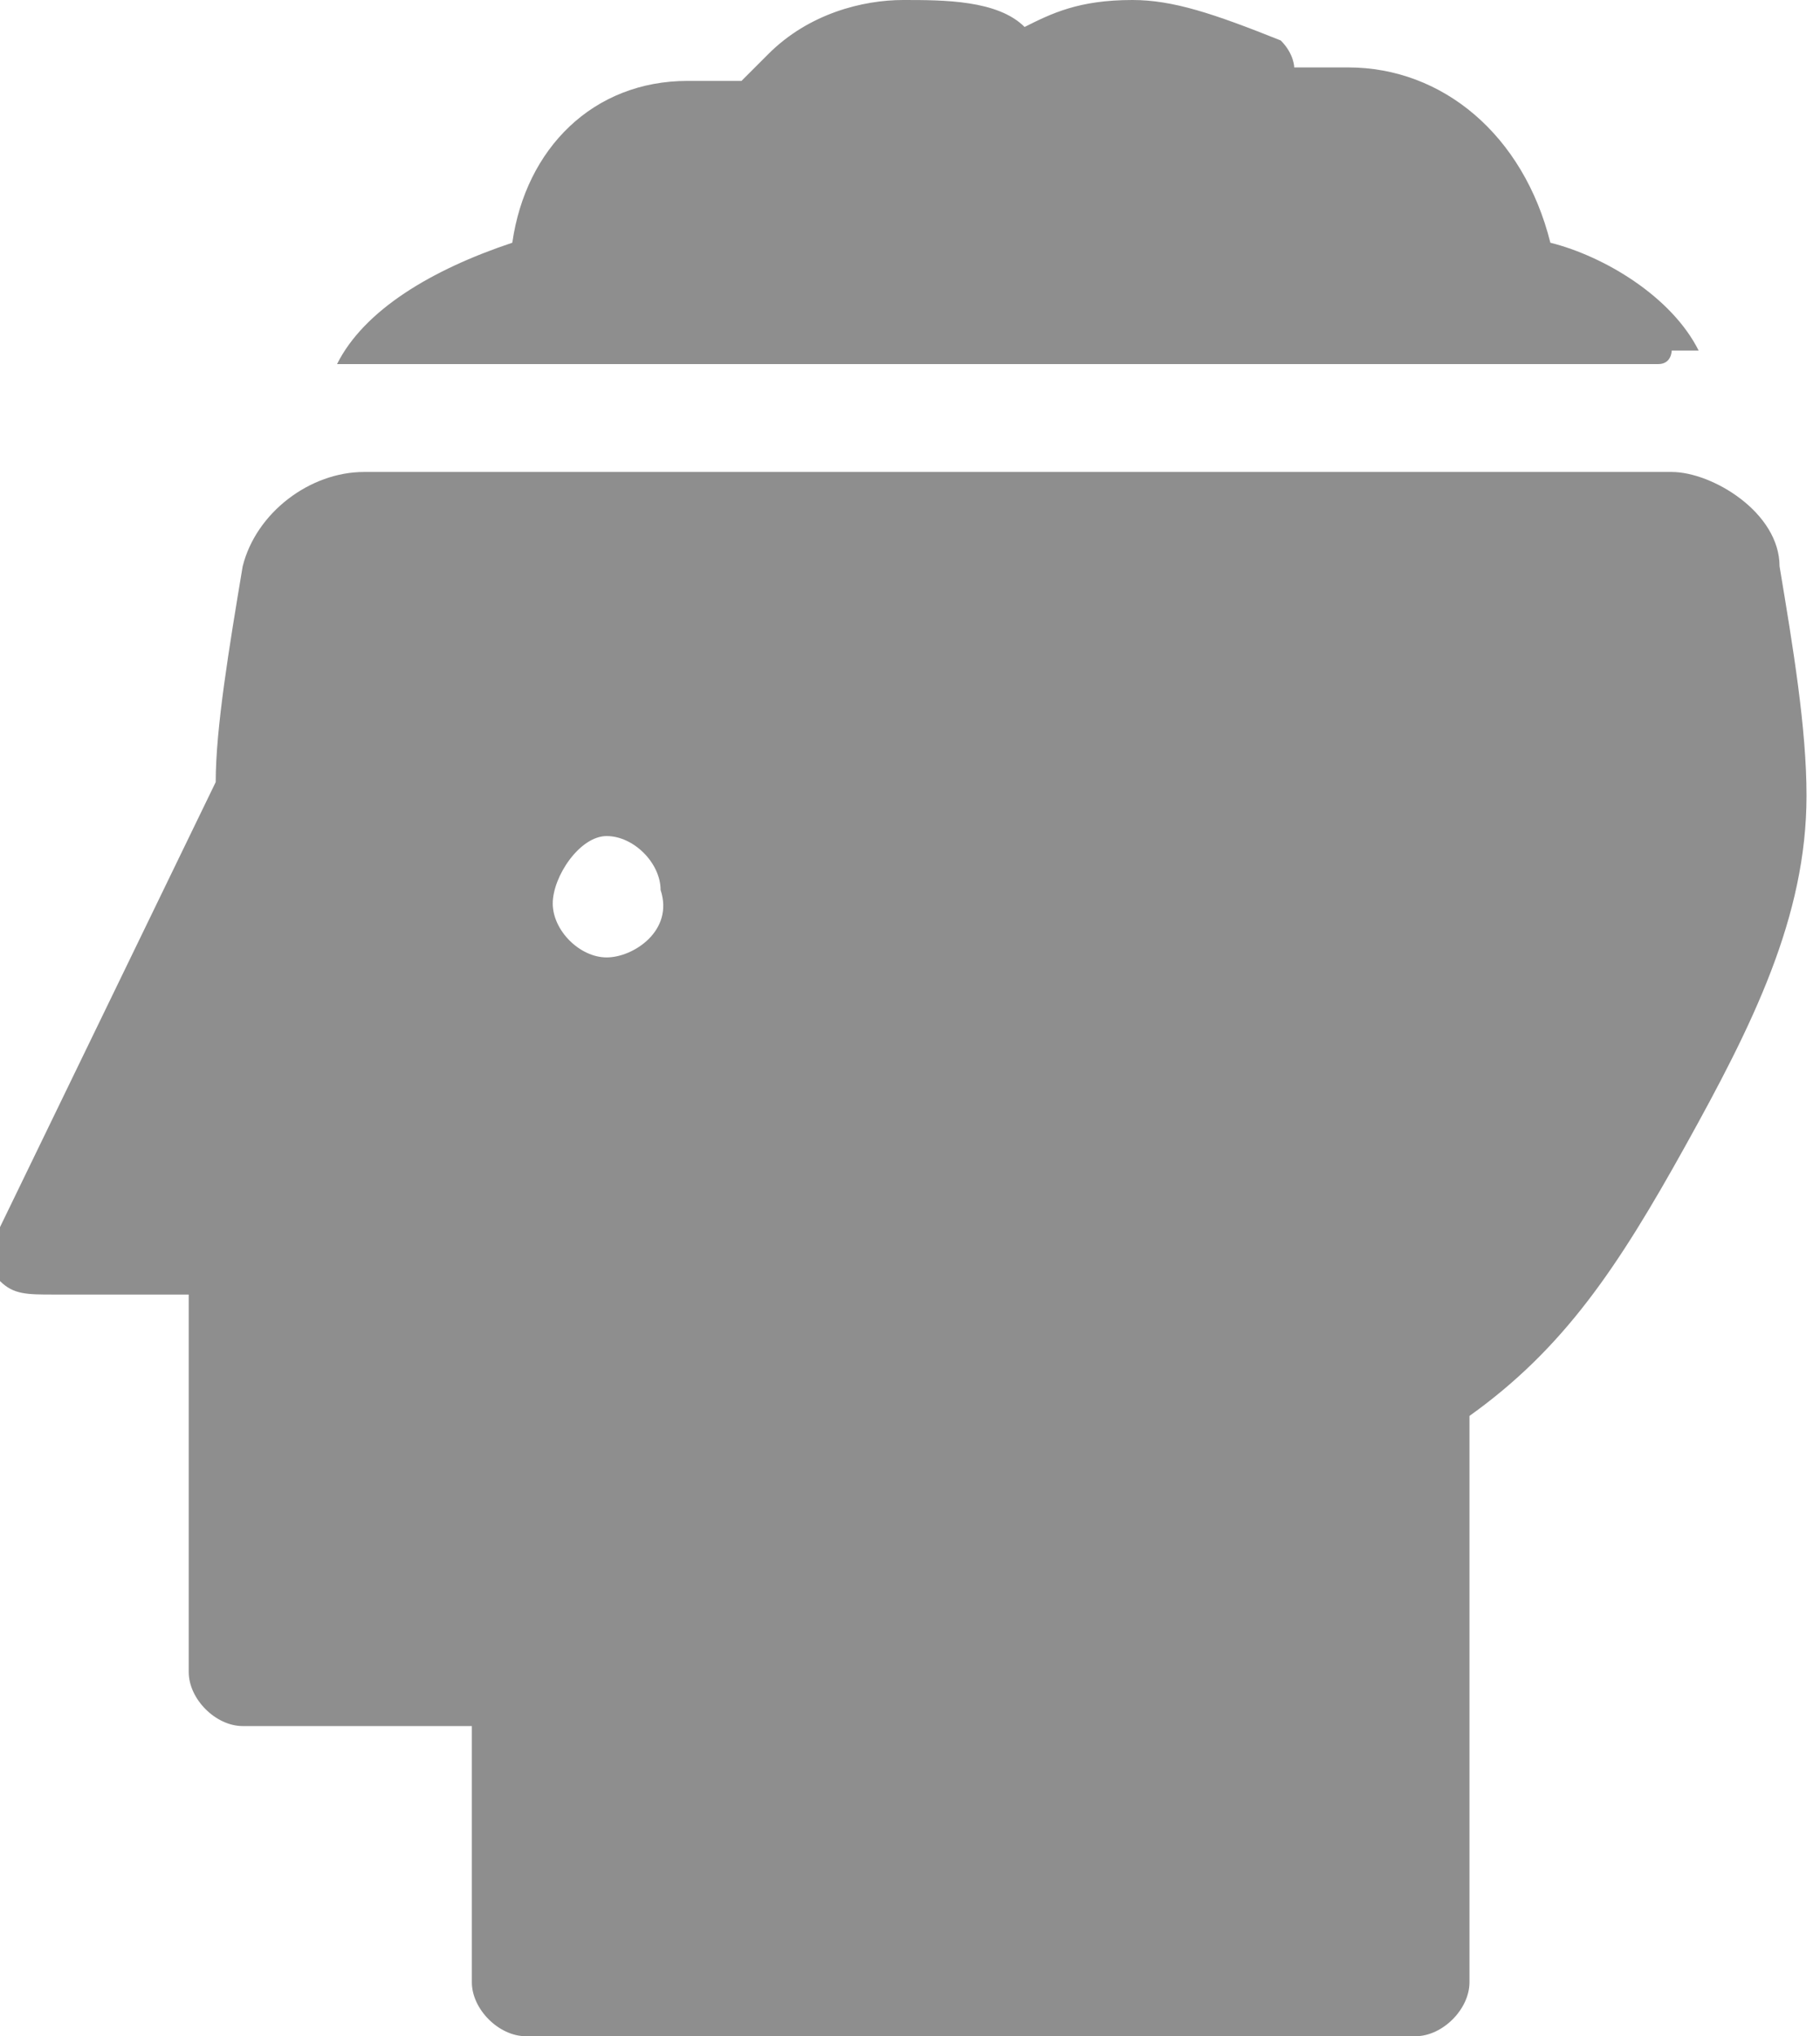
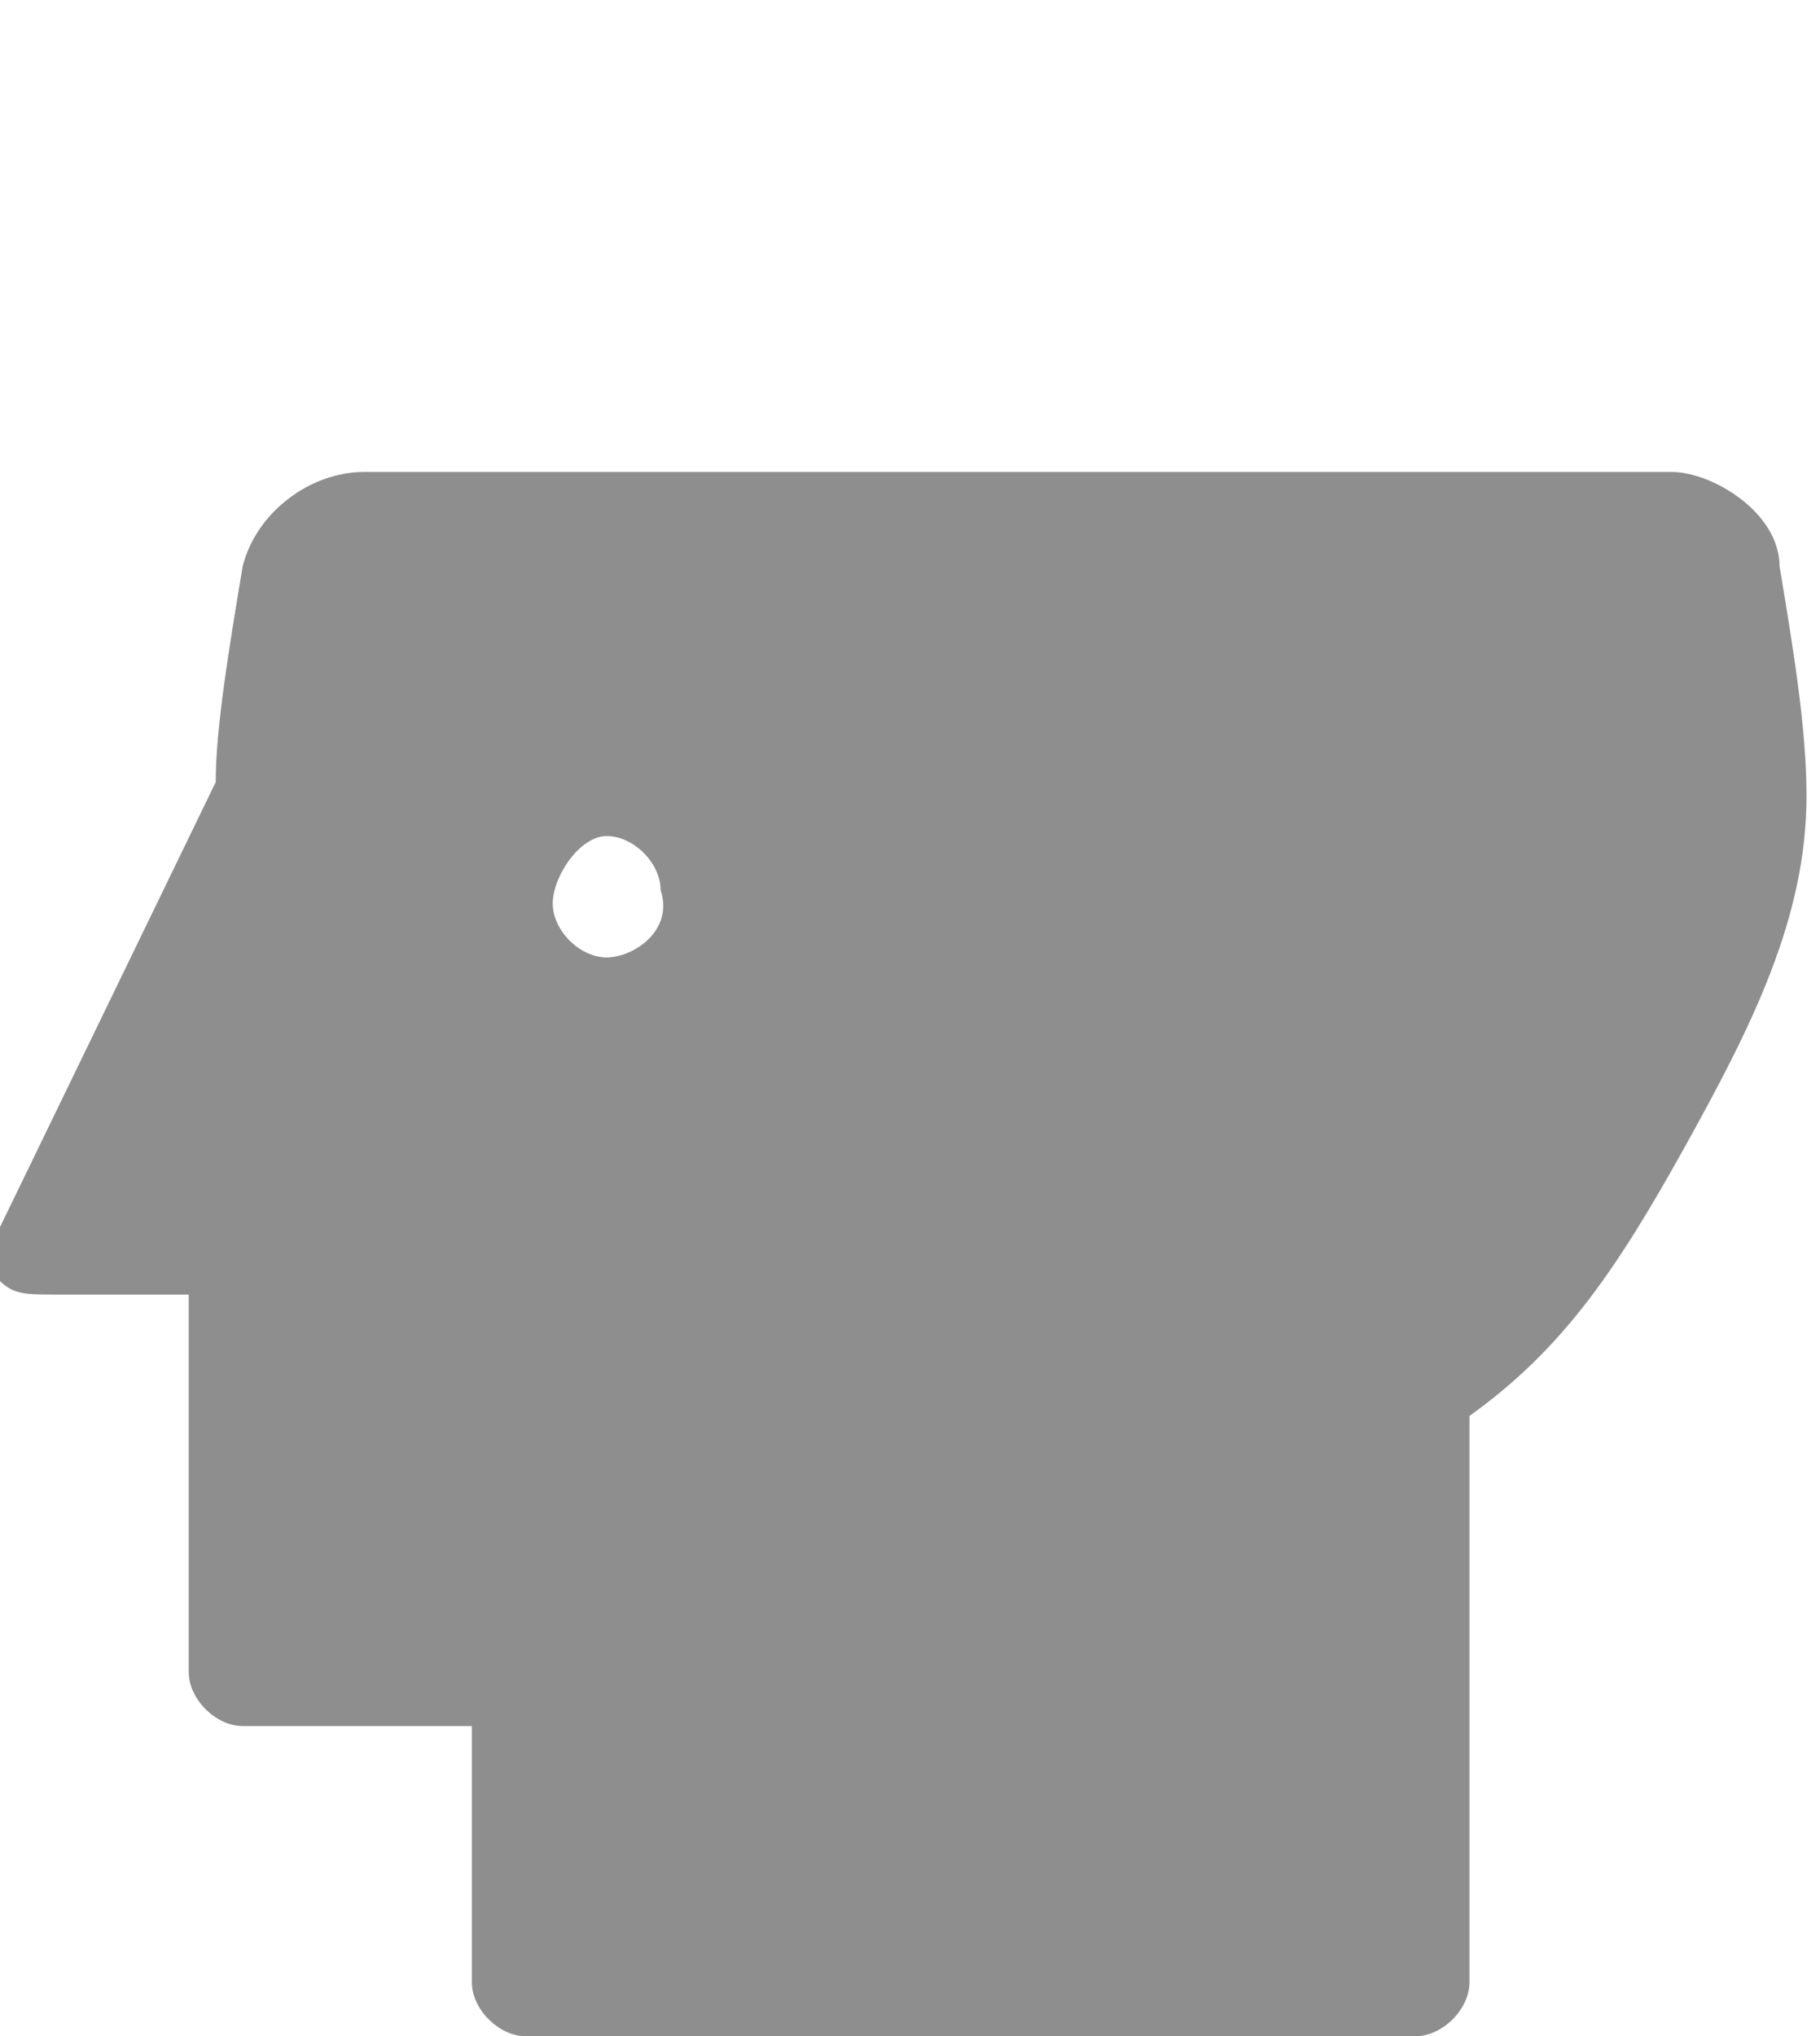
<svg xmlns="http://www.w3.org/2000/svg" version="1.1" id="レイヤー_1" x="0px" y="0px" width="13.5px" height="15.1px" viewBox="0 0 13.5 15.1" style="enable-background:new 0 0 13.5 15.1;" xml:space="preserve">
  <style type="text/css">
	.st0{fill:#8E8E8E;}
</style>
  <g>
-     <path class="st0" d="M12.4,2.6c0.1,0,0.2,0,0.2,0c-0.2-0.4-0.7-0.7-1.1-0.8C11.3,1,10.7,0.5,10,0.5c-0.1,0-0.2,0-0.4,0   c0,0,0-0.1-0.1-0.2C9,0.1,8.7,0,8.4,0C8,0,7.8,0.1,7.6,0.2C7.4,0,7,0,6.7,0s-0.7,0.1-1,0.4c0,0-0.1,0.1-0.2,0.2c-0.1,0-0.2,0-0.4,0   c-0.7,0-1.2,0.5-1.3,1.2C3.2,2,2.7,2.3,2.5,2.7c0.1,0,0.1,0,0.2,0h9.6C12.4,2.7,12.4,2.6,12.4,2.6z" />
    <path class="st0" d="M12.4,3.5H2.7c-0.4,0-0.8,0.3-0.9,0.7C1.7,4.8,1.6,5.4,1.6,5.8L0,9.1c-0.1,0.1,0,0.3,0,0.4   c0.1,0.1,0.2,0.1,0.4,0.1h1v2.8c0,0.2,0.2,0.4,0.4,0.4h1.7v1.9c0,0.2,0.2,0.4,0.4,0.4h6.6c0.2,0,0.4-0.2,0.4-0.4v-4.2   c0.7-0.5,1.1-1.1,1.6-2s0.9-1.7,0.9-2.6c0-0.5-0.1-1.1-0.2-1.7C13.2,3.8,12.7,3.5,12.4,3.5L12.4,3.5z M4.5,7.1   c-0.2,0-0.4-0.2-0.4-0.4c0-0.2,0.2-0.5,0.4-0.5c0.2,0,0.4,0.2,0.4,0.4C5,6.9,4.7,7.1,4.5,7.1L4.5,7.1z" />
  </g>
</svg>